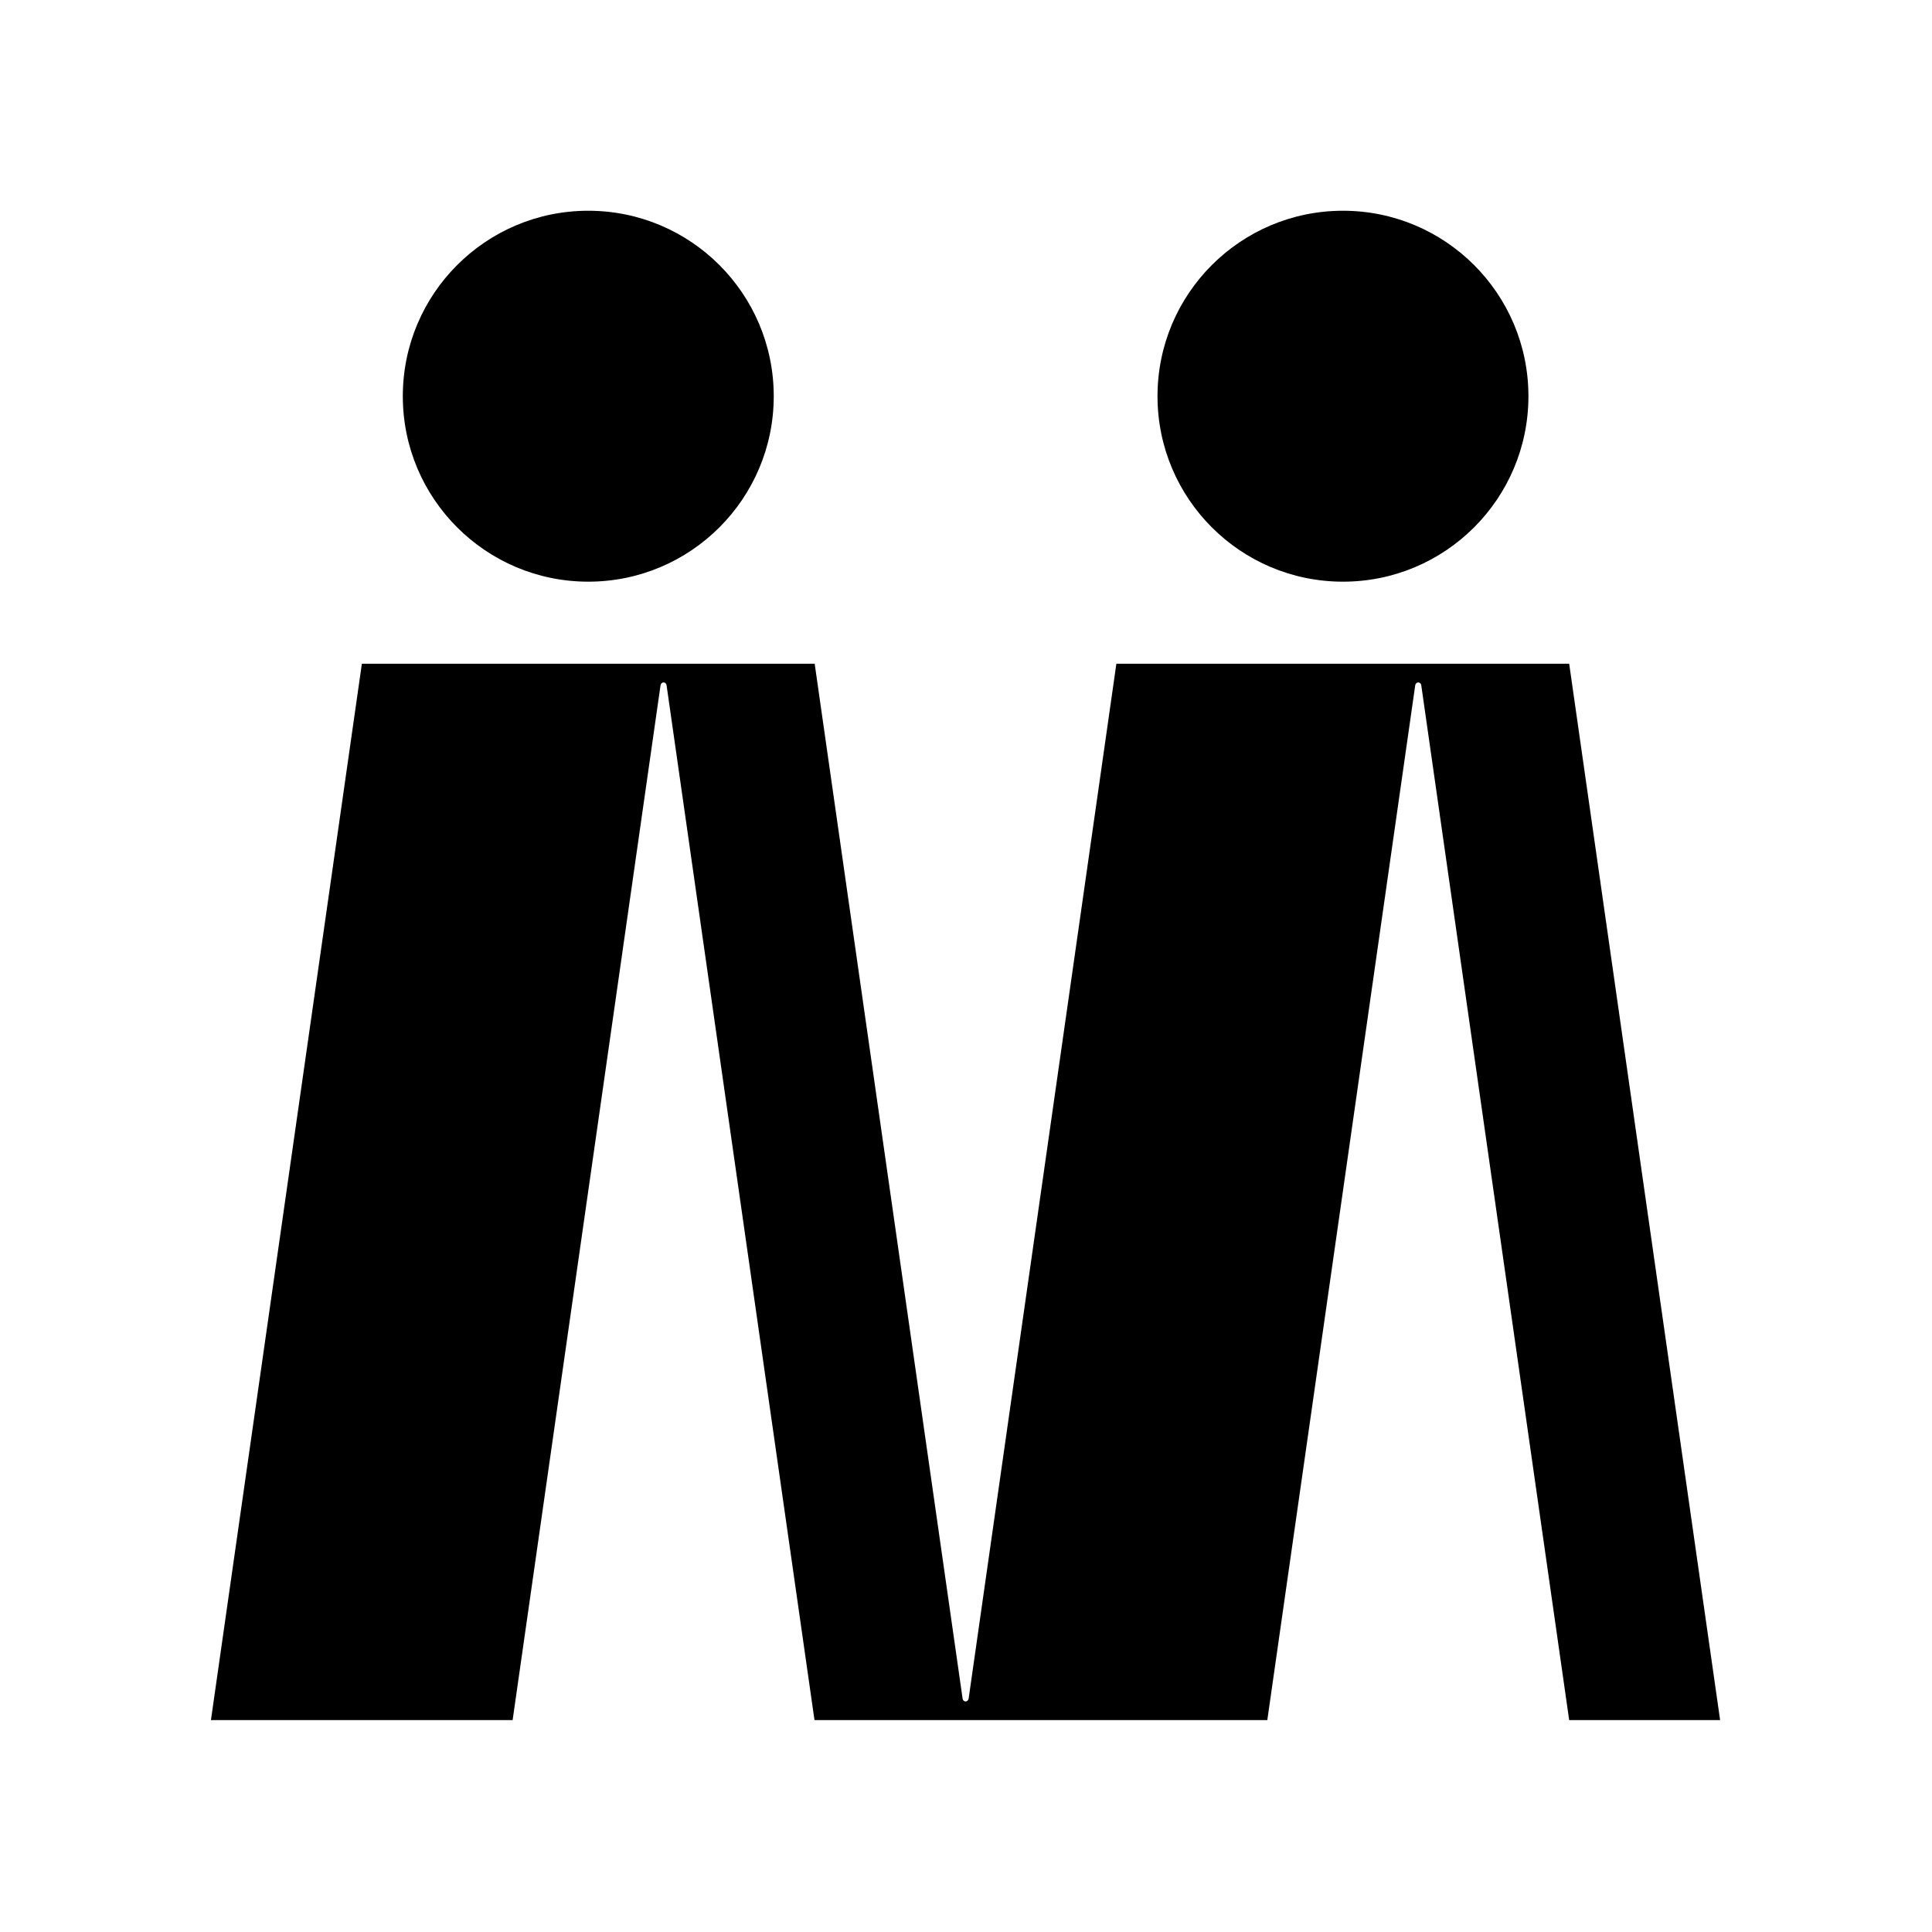
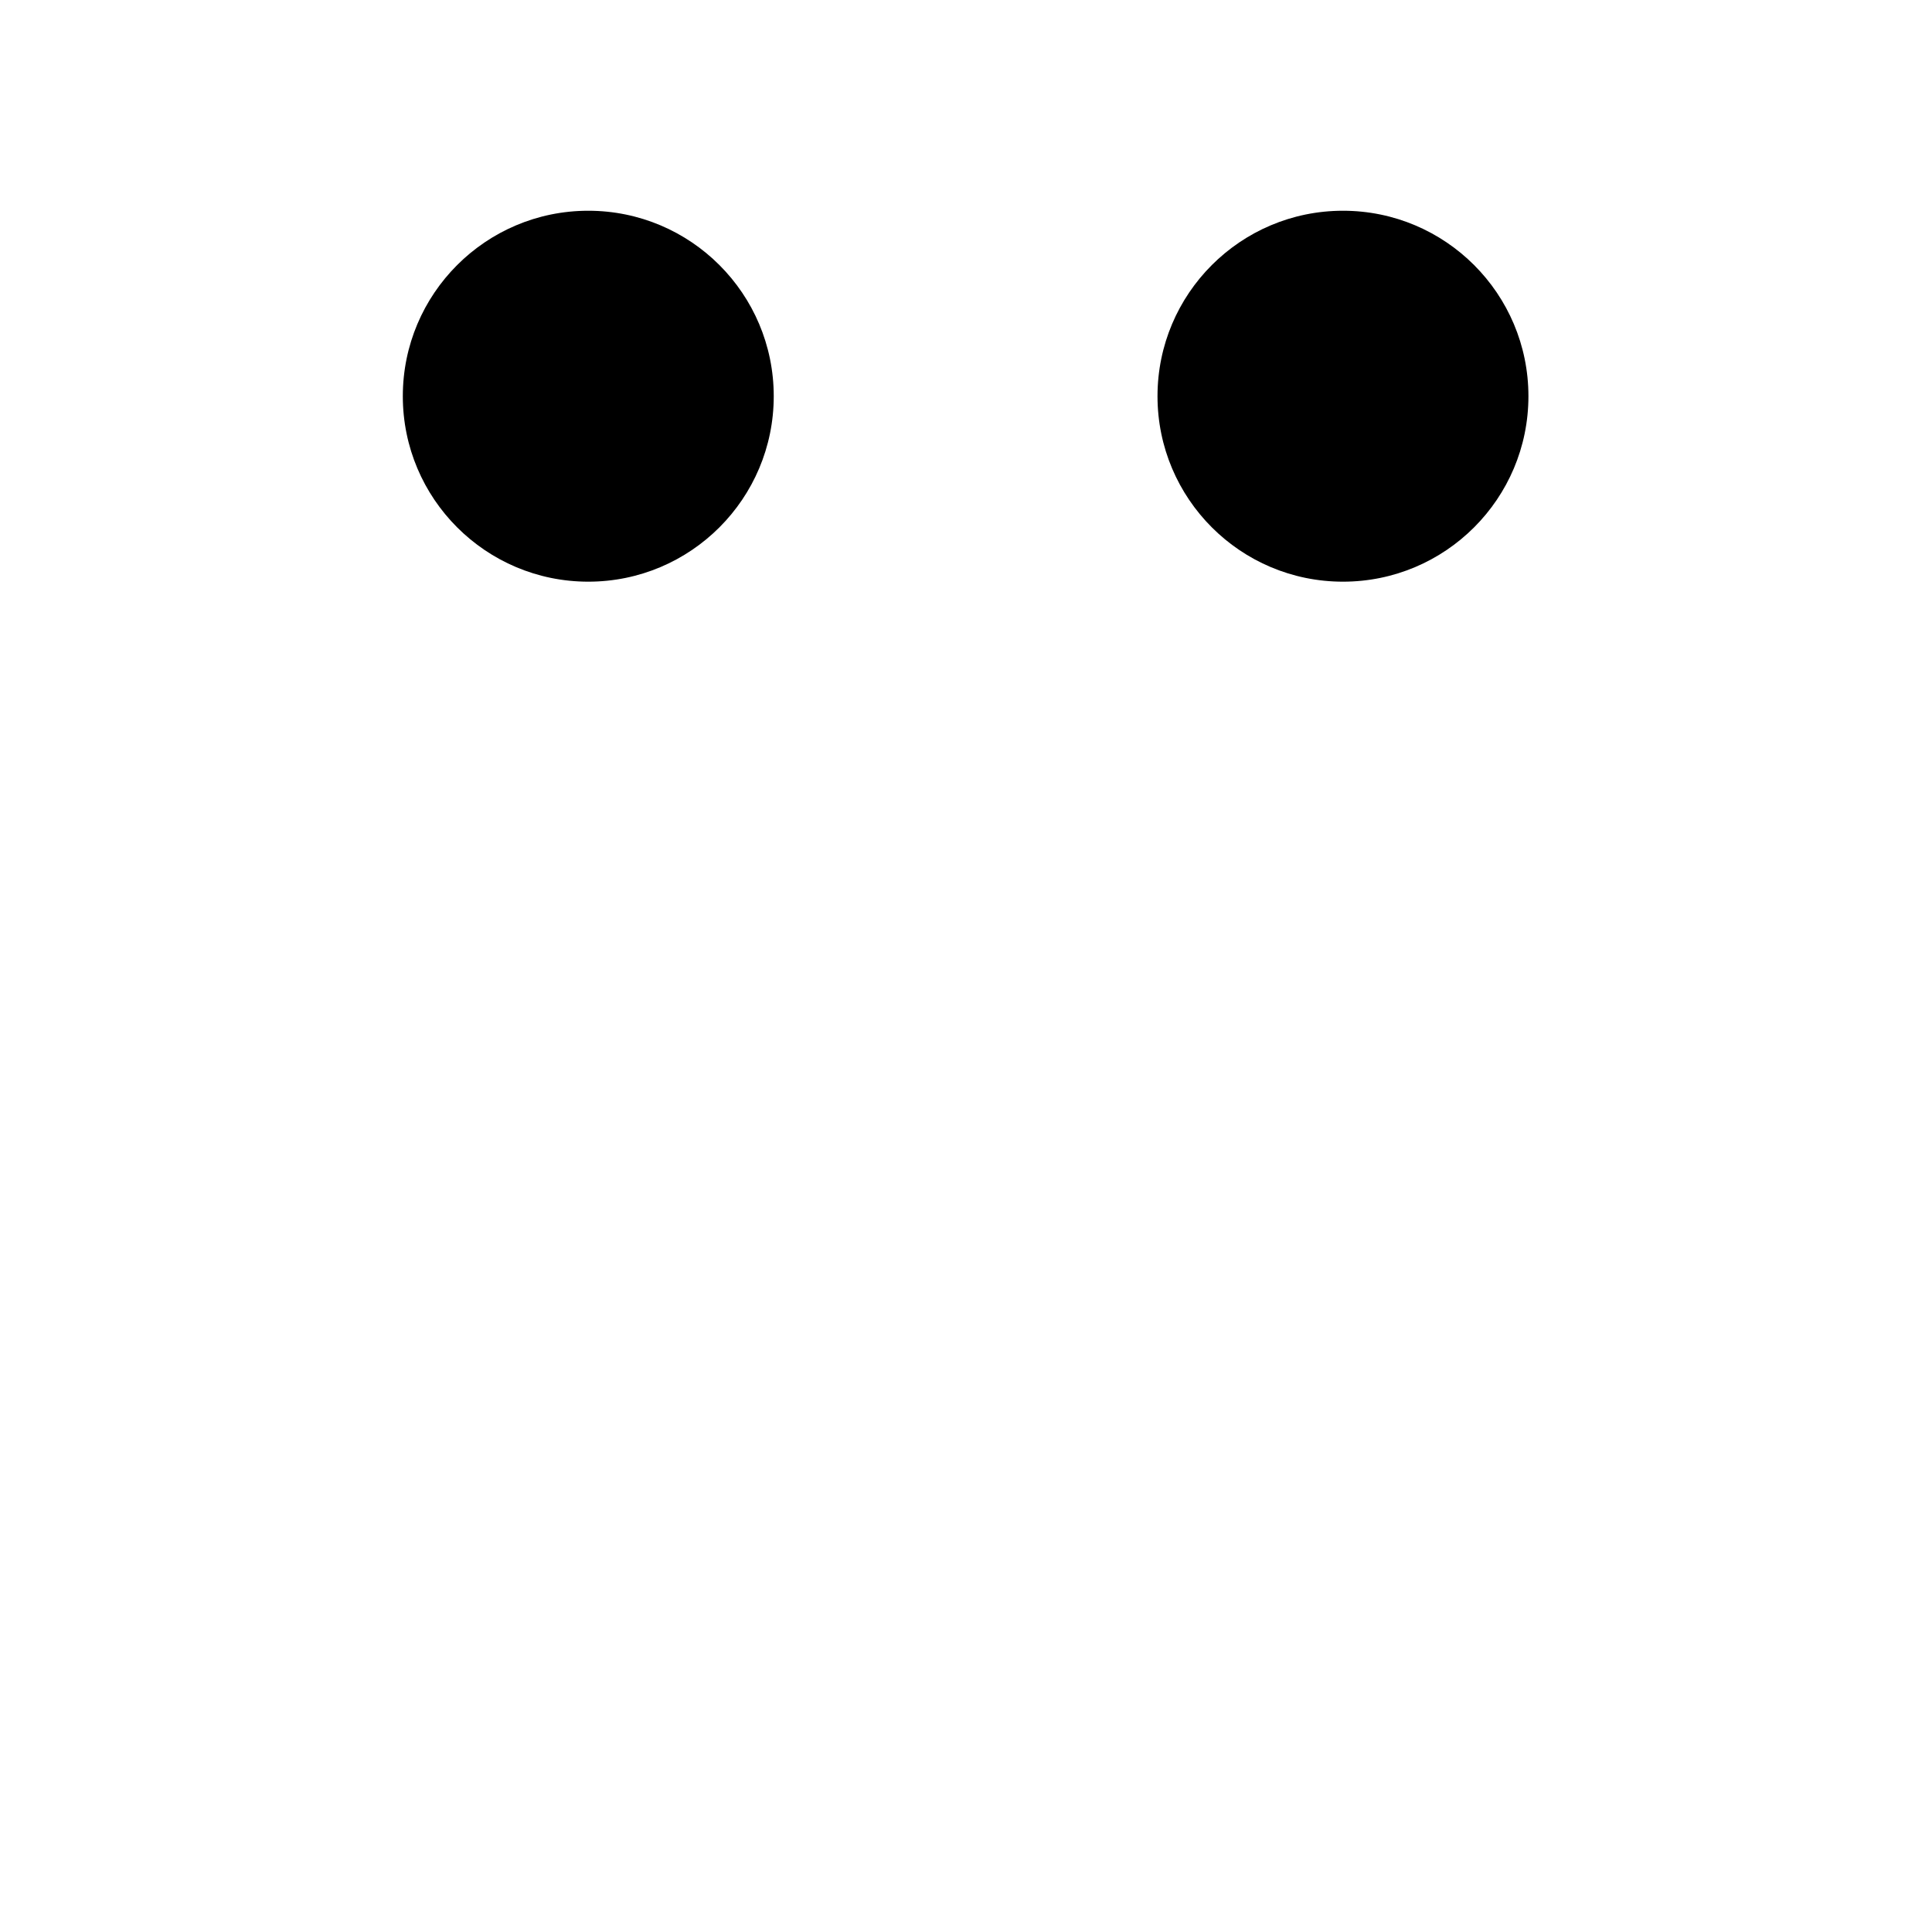
<svg xmlns="http://www.w3.org/2000/svg" version="1.1" id="Camada_1" x="0px" y="0px" viewBox="0 0 1024 1024" style="enable-background:new 0 0 1024 1024;" xml:space="preserve">
  <style type="text/css">
	.st0{fill:none;}
</style>
  <g>
    <g>
      <circle cx="711.8" cy="210" r="98.3" />
      <circle cx="311.8" cy="210" r="98.3" />
-       <path d="M831.7,351.8h-240l-78.3,548.5c-0.1,0.8-0.8,1.5-1.6,1.5s-1.5-0.6-1.6-1.5l-78.4-548.5h-240l-80,559.9h159.9l78.4-548.5    c0.1-0.8,0.8-1.5,1.6-1.5s1.5,0.6,1.6,1.5l78.4,548.5h240l78.4-548.5c0.1-0.8,0.8-1.5,1.6-1.5c0.8,0,1.5,0.6,1.6,1.5l78.4,548.5    h80L831.7,351.8z" />
    </g>
-     <rect class="st0" width="1024" height="1024" />
  </g>
</svg>